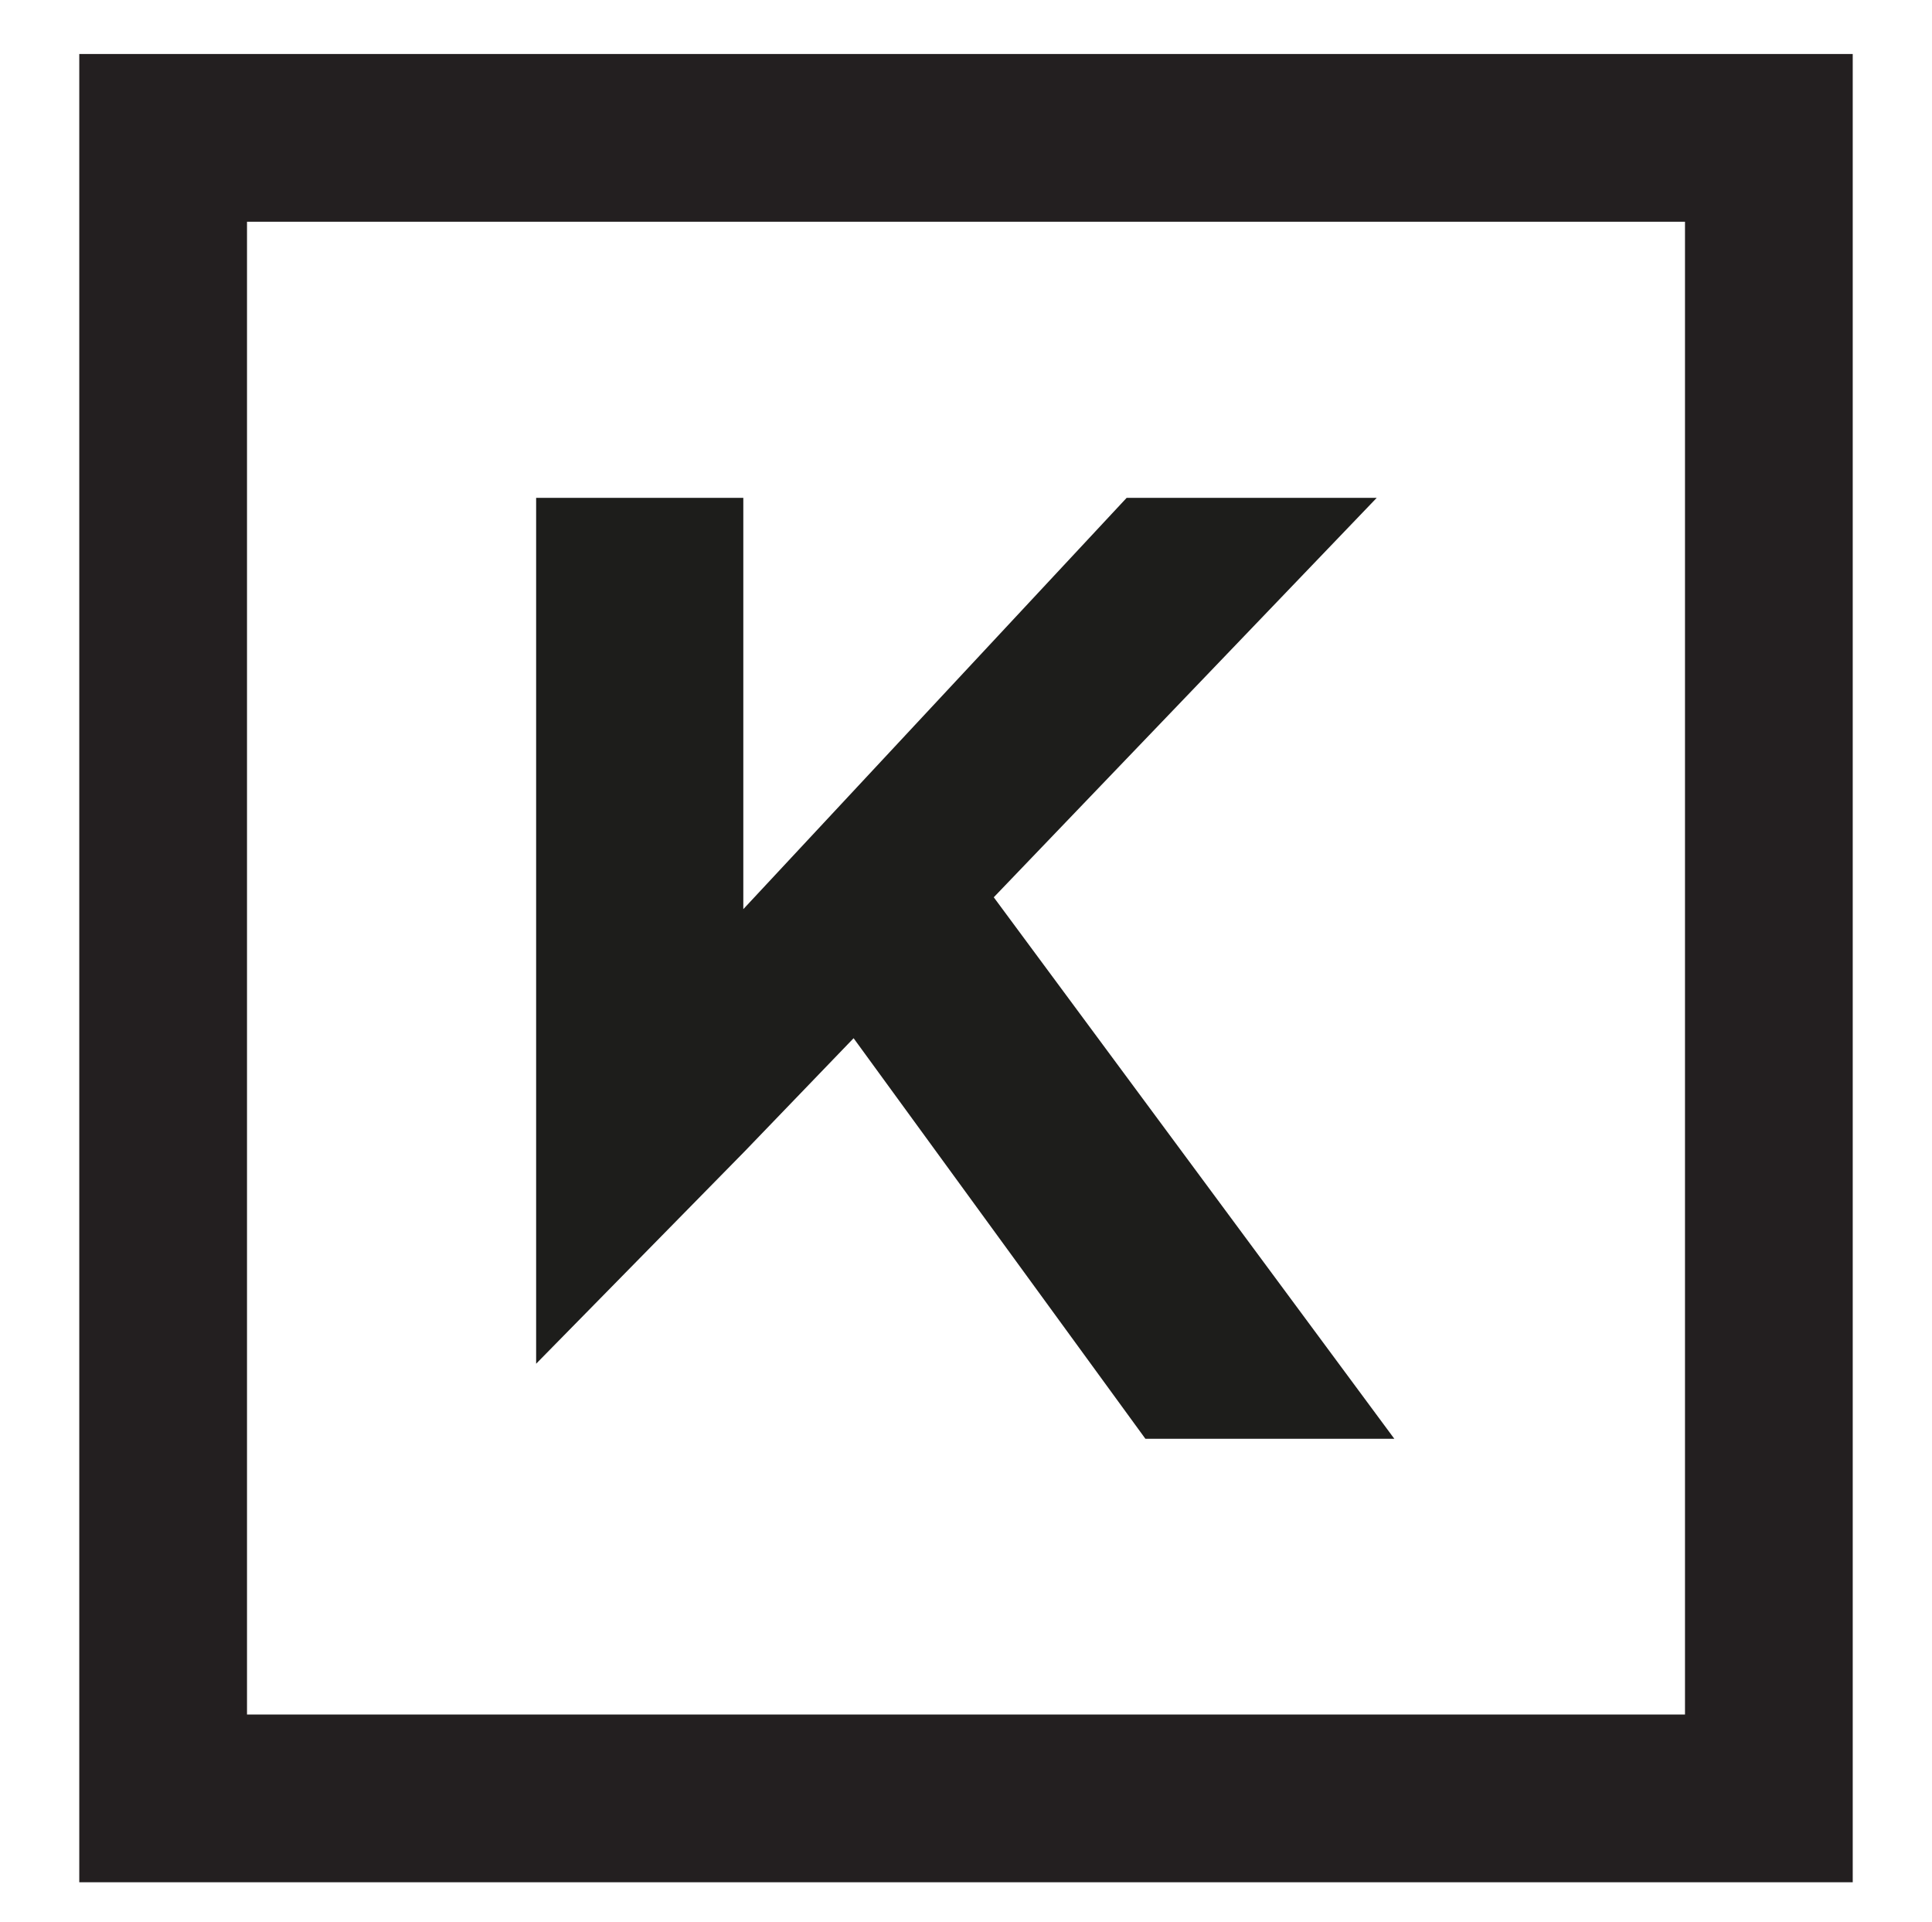
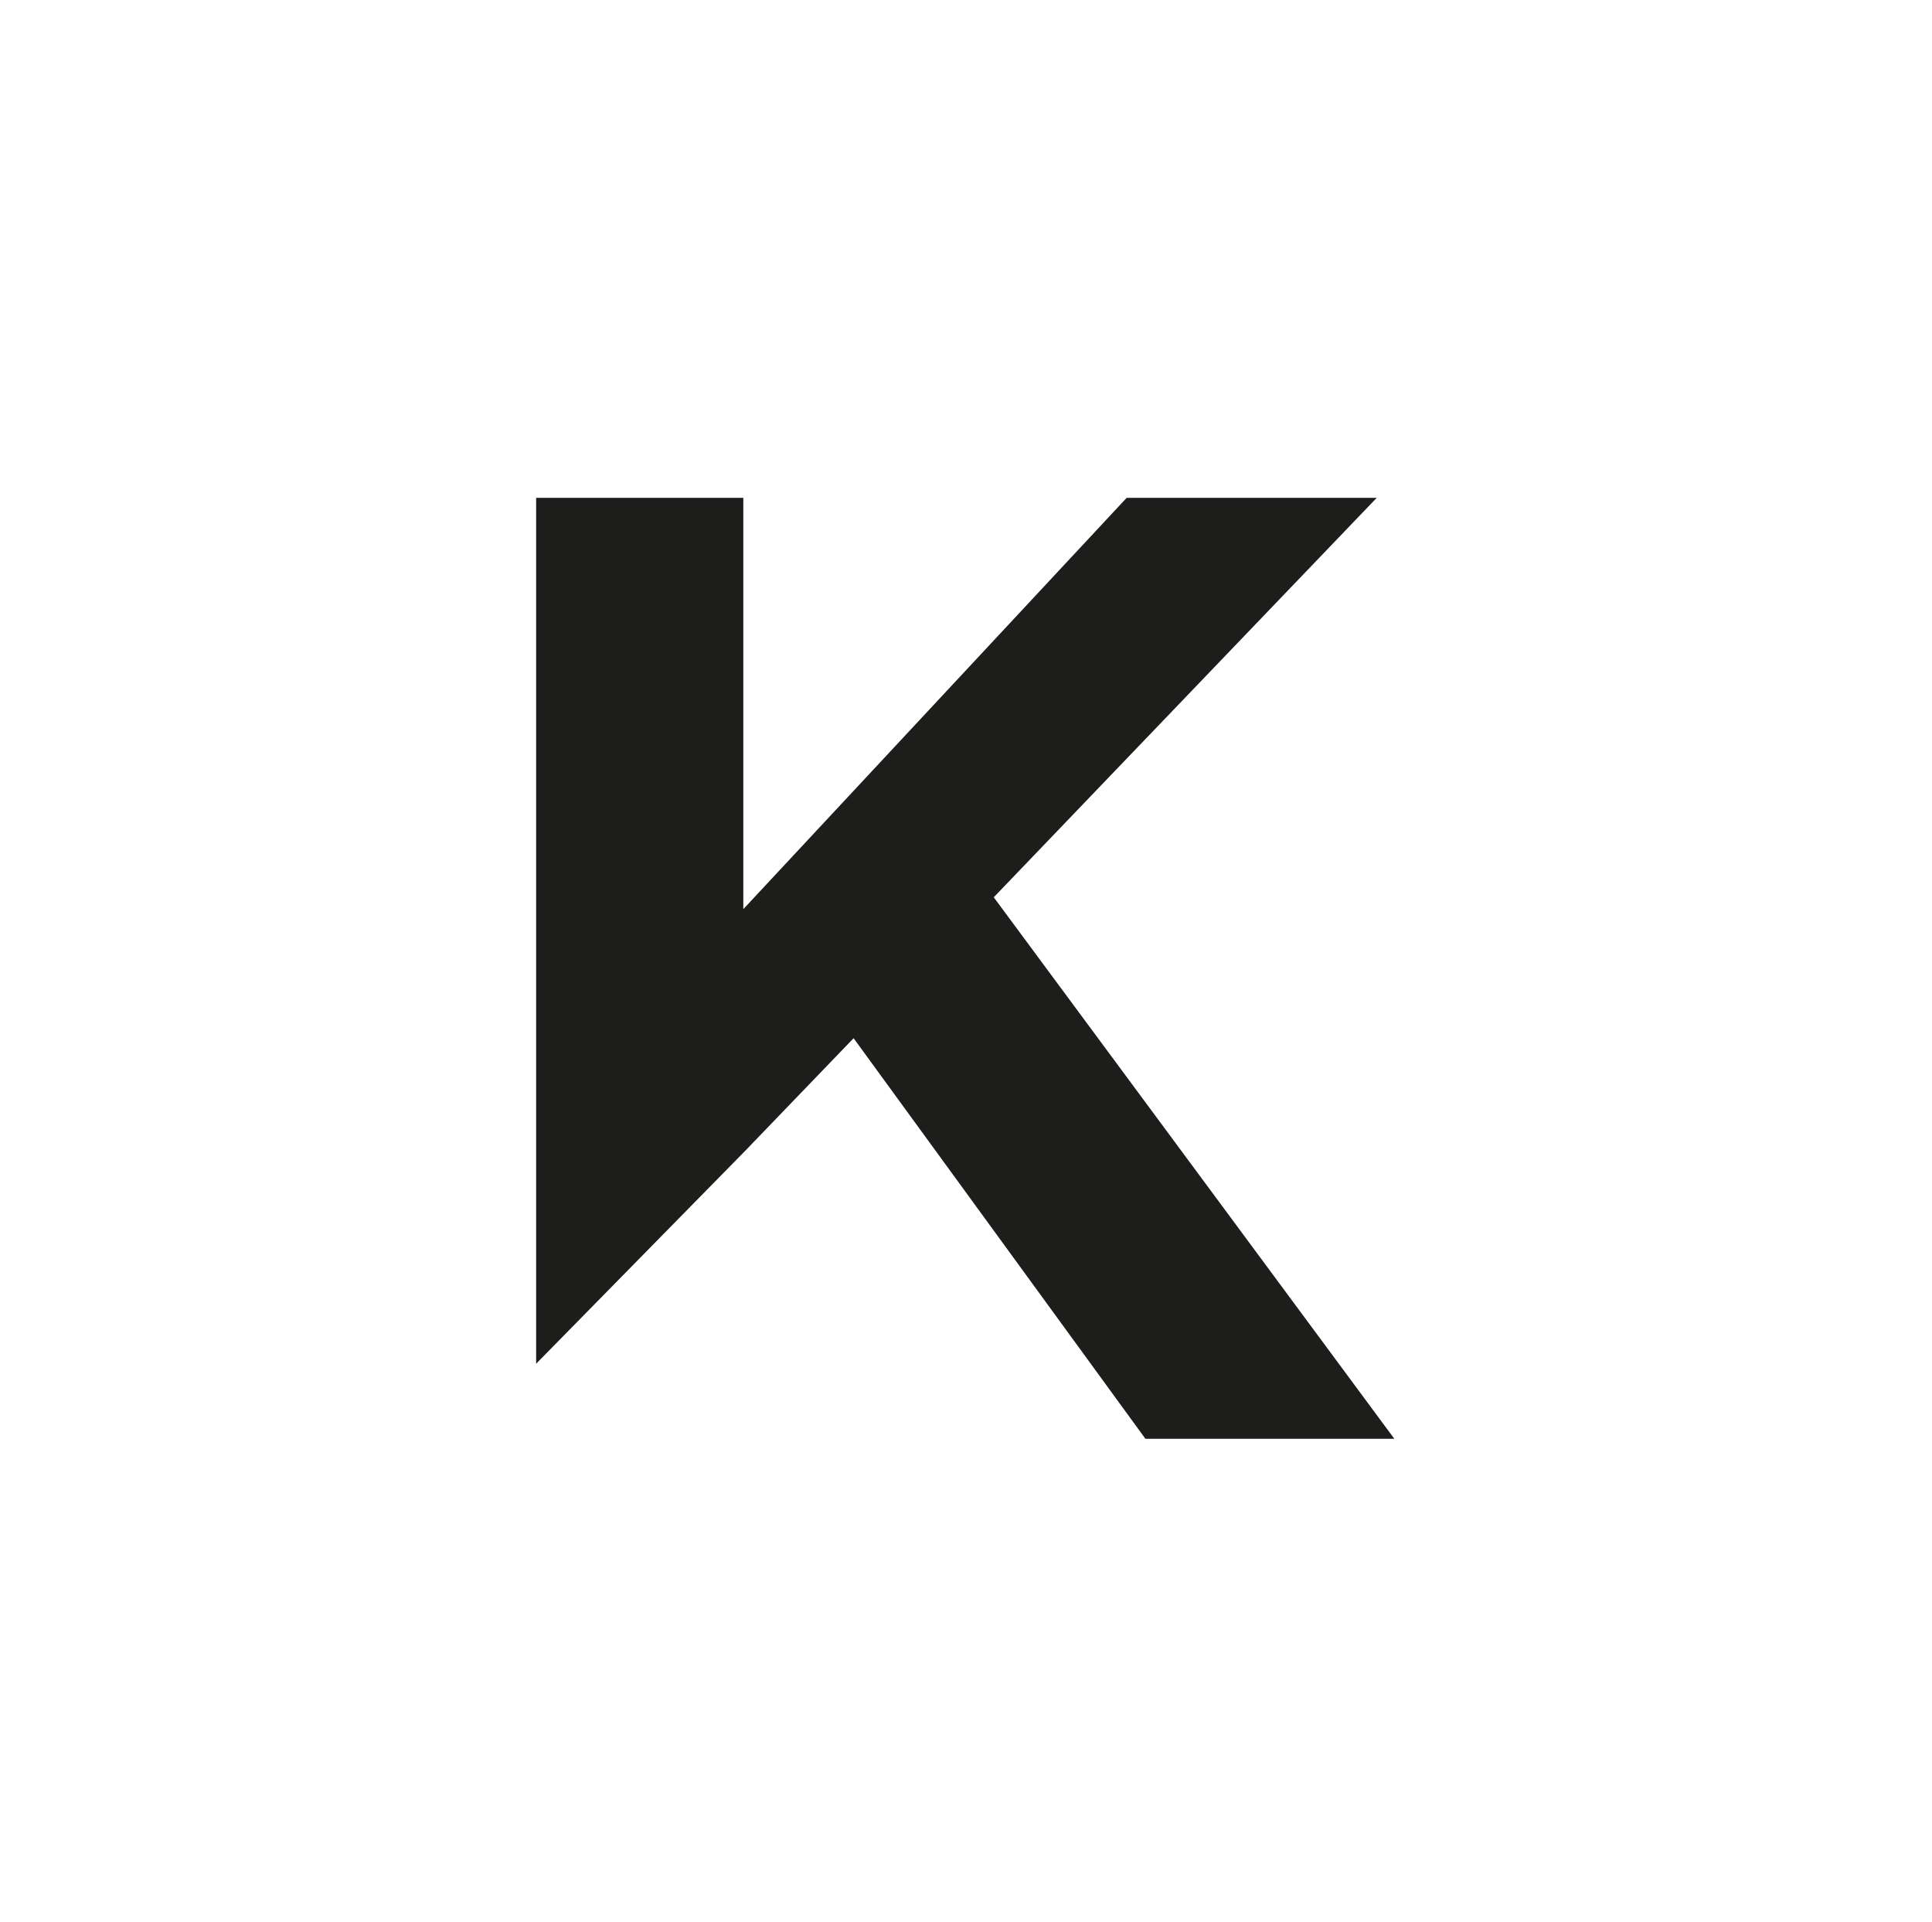
<svg xmlns="http://www.w3.org/2000/svg" viewBox="0 0 50.45 50.18">
  <defs>
    <style>.a{fill:#1d1d1b;}.b{fill:none;stroke:#231f20;stroke-miterlimit:10;stroke-width:4.38px;}</style>
  </defs>
  <title>k-logo</title>
  <path class="a" d="M14,13h5.41V23.74L29.42,13h6.53l-10,10.43L36.41,37.57h-6.5L22.29,27.11l-2.84,2.95L14,35.61V13Z" />
-   <rect class="b" x="4.26" y="3.6" width="41.93" height="43.36" />
</svg>